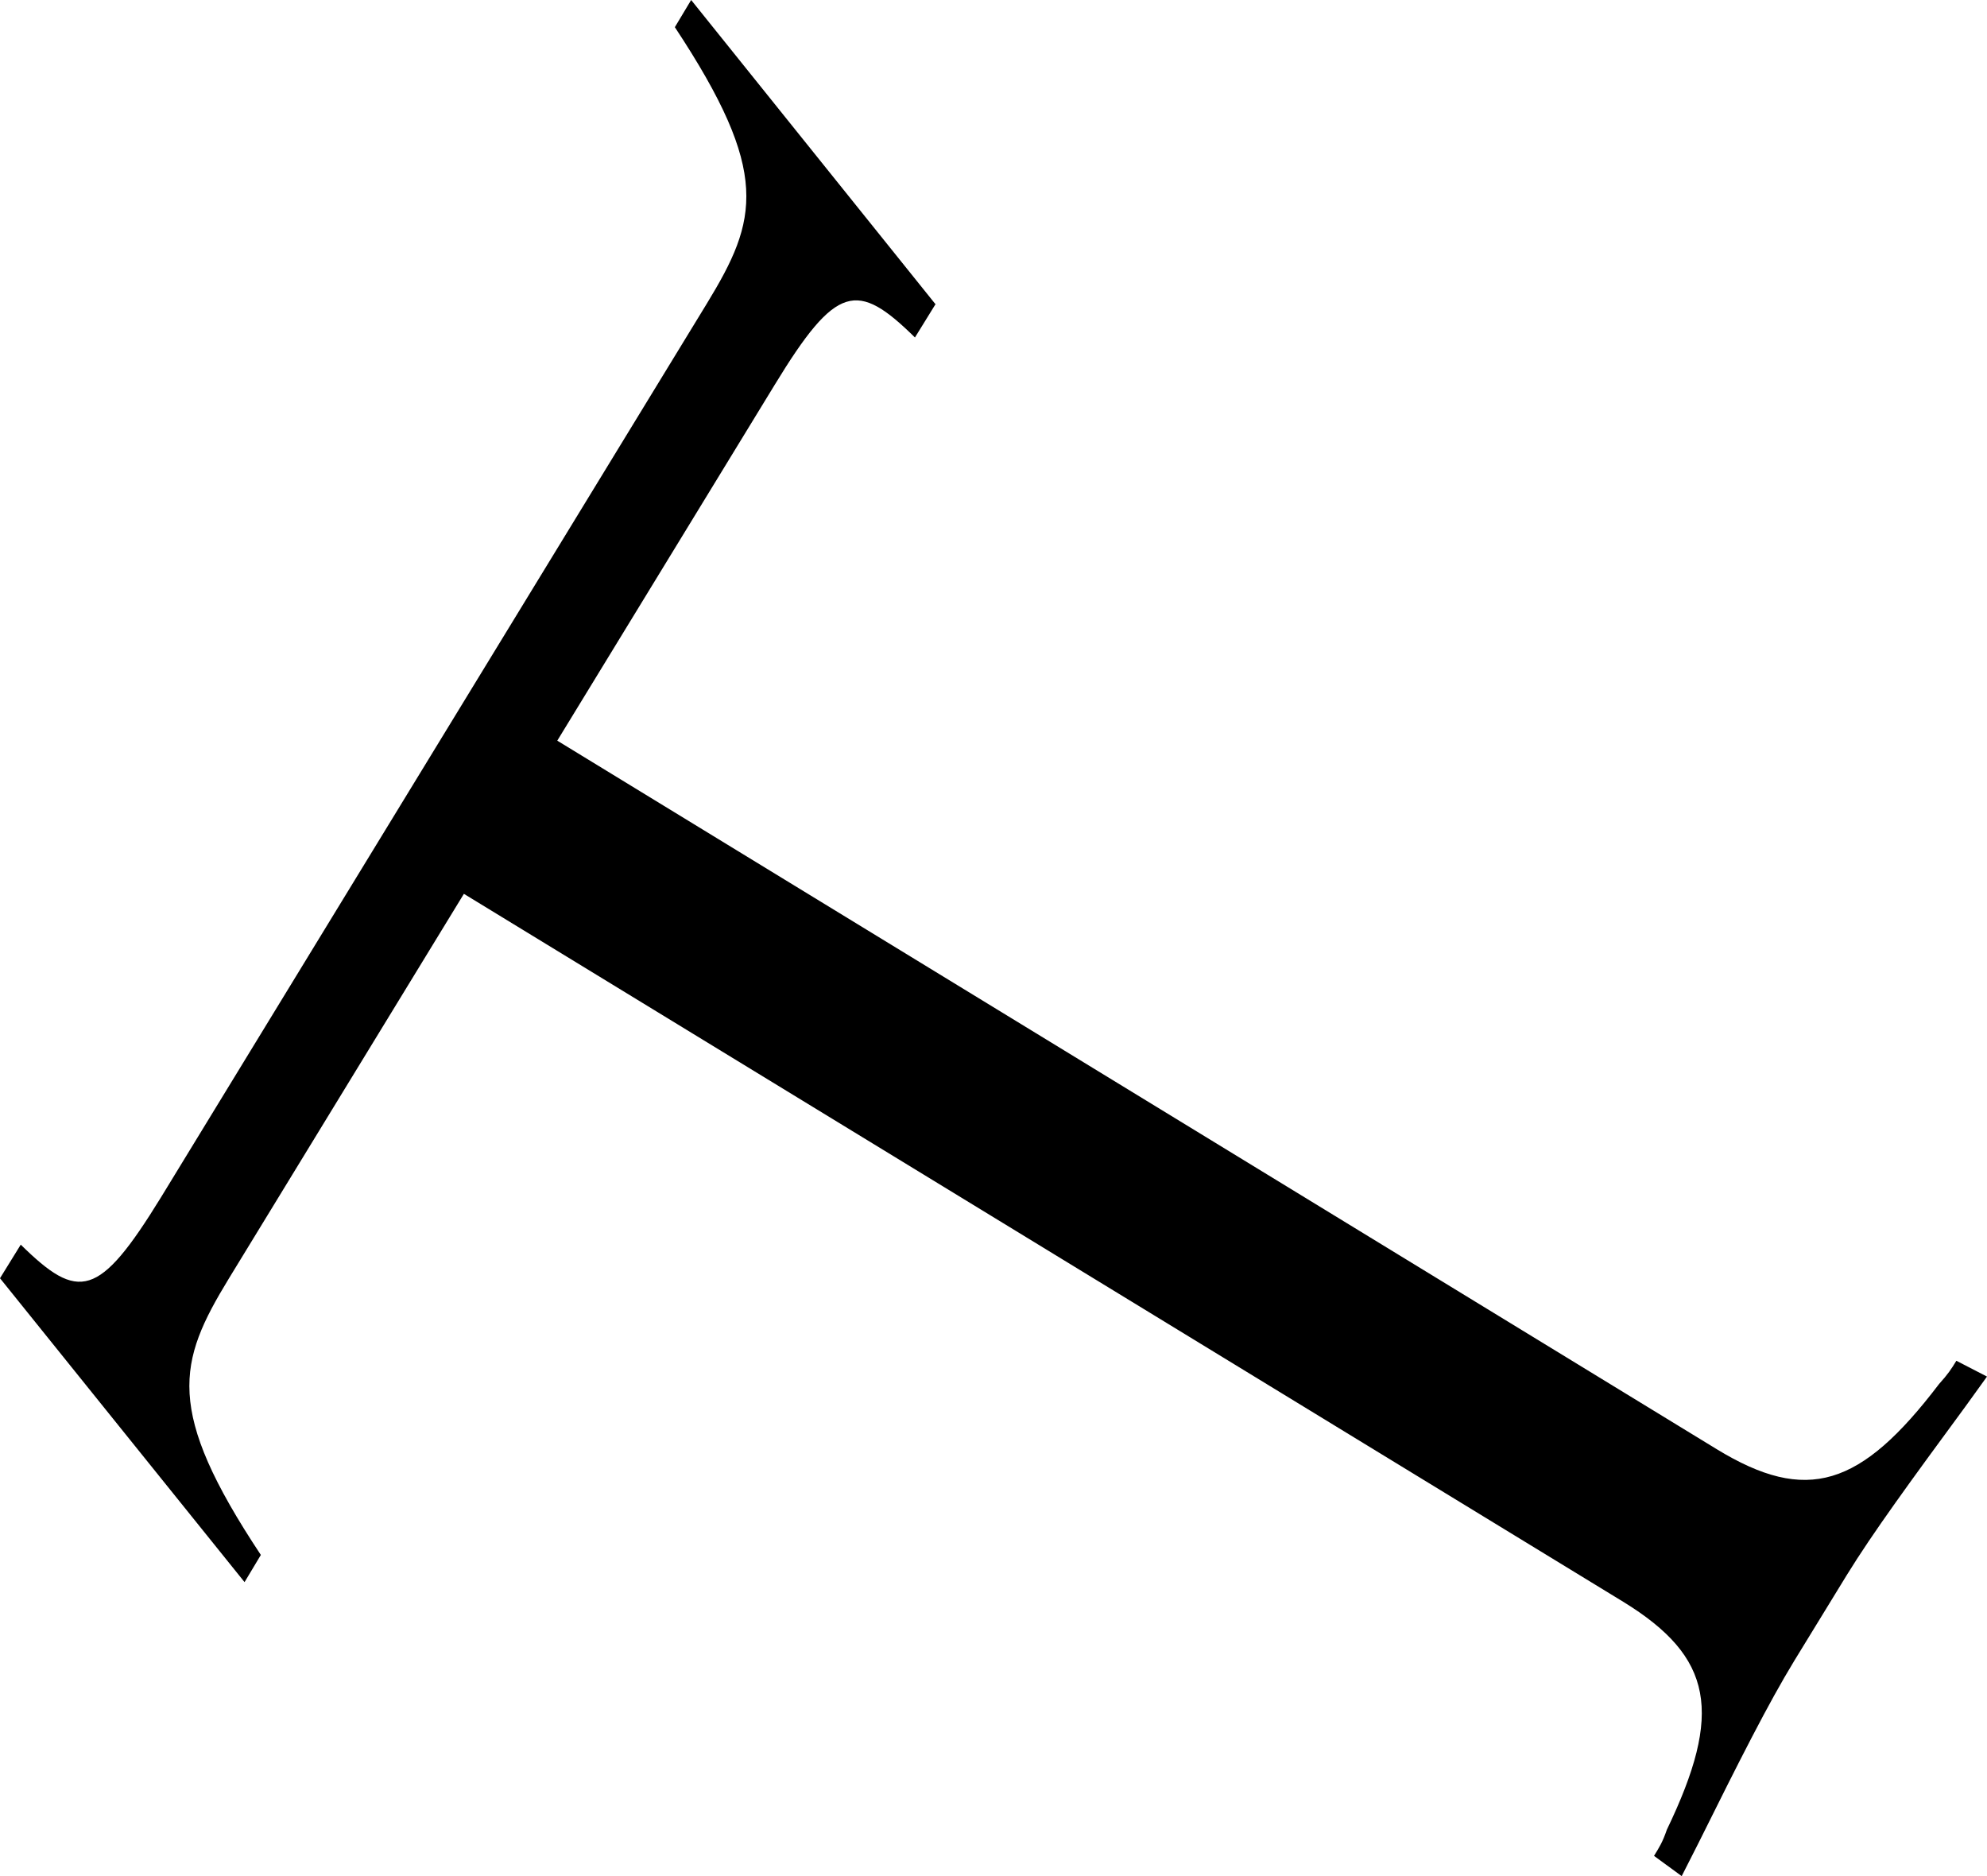
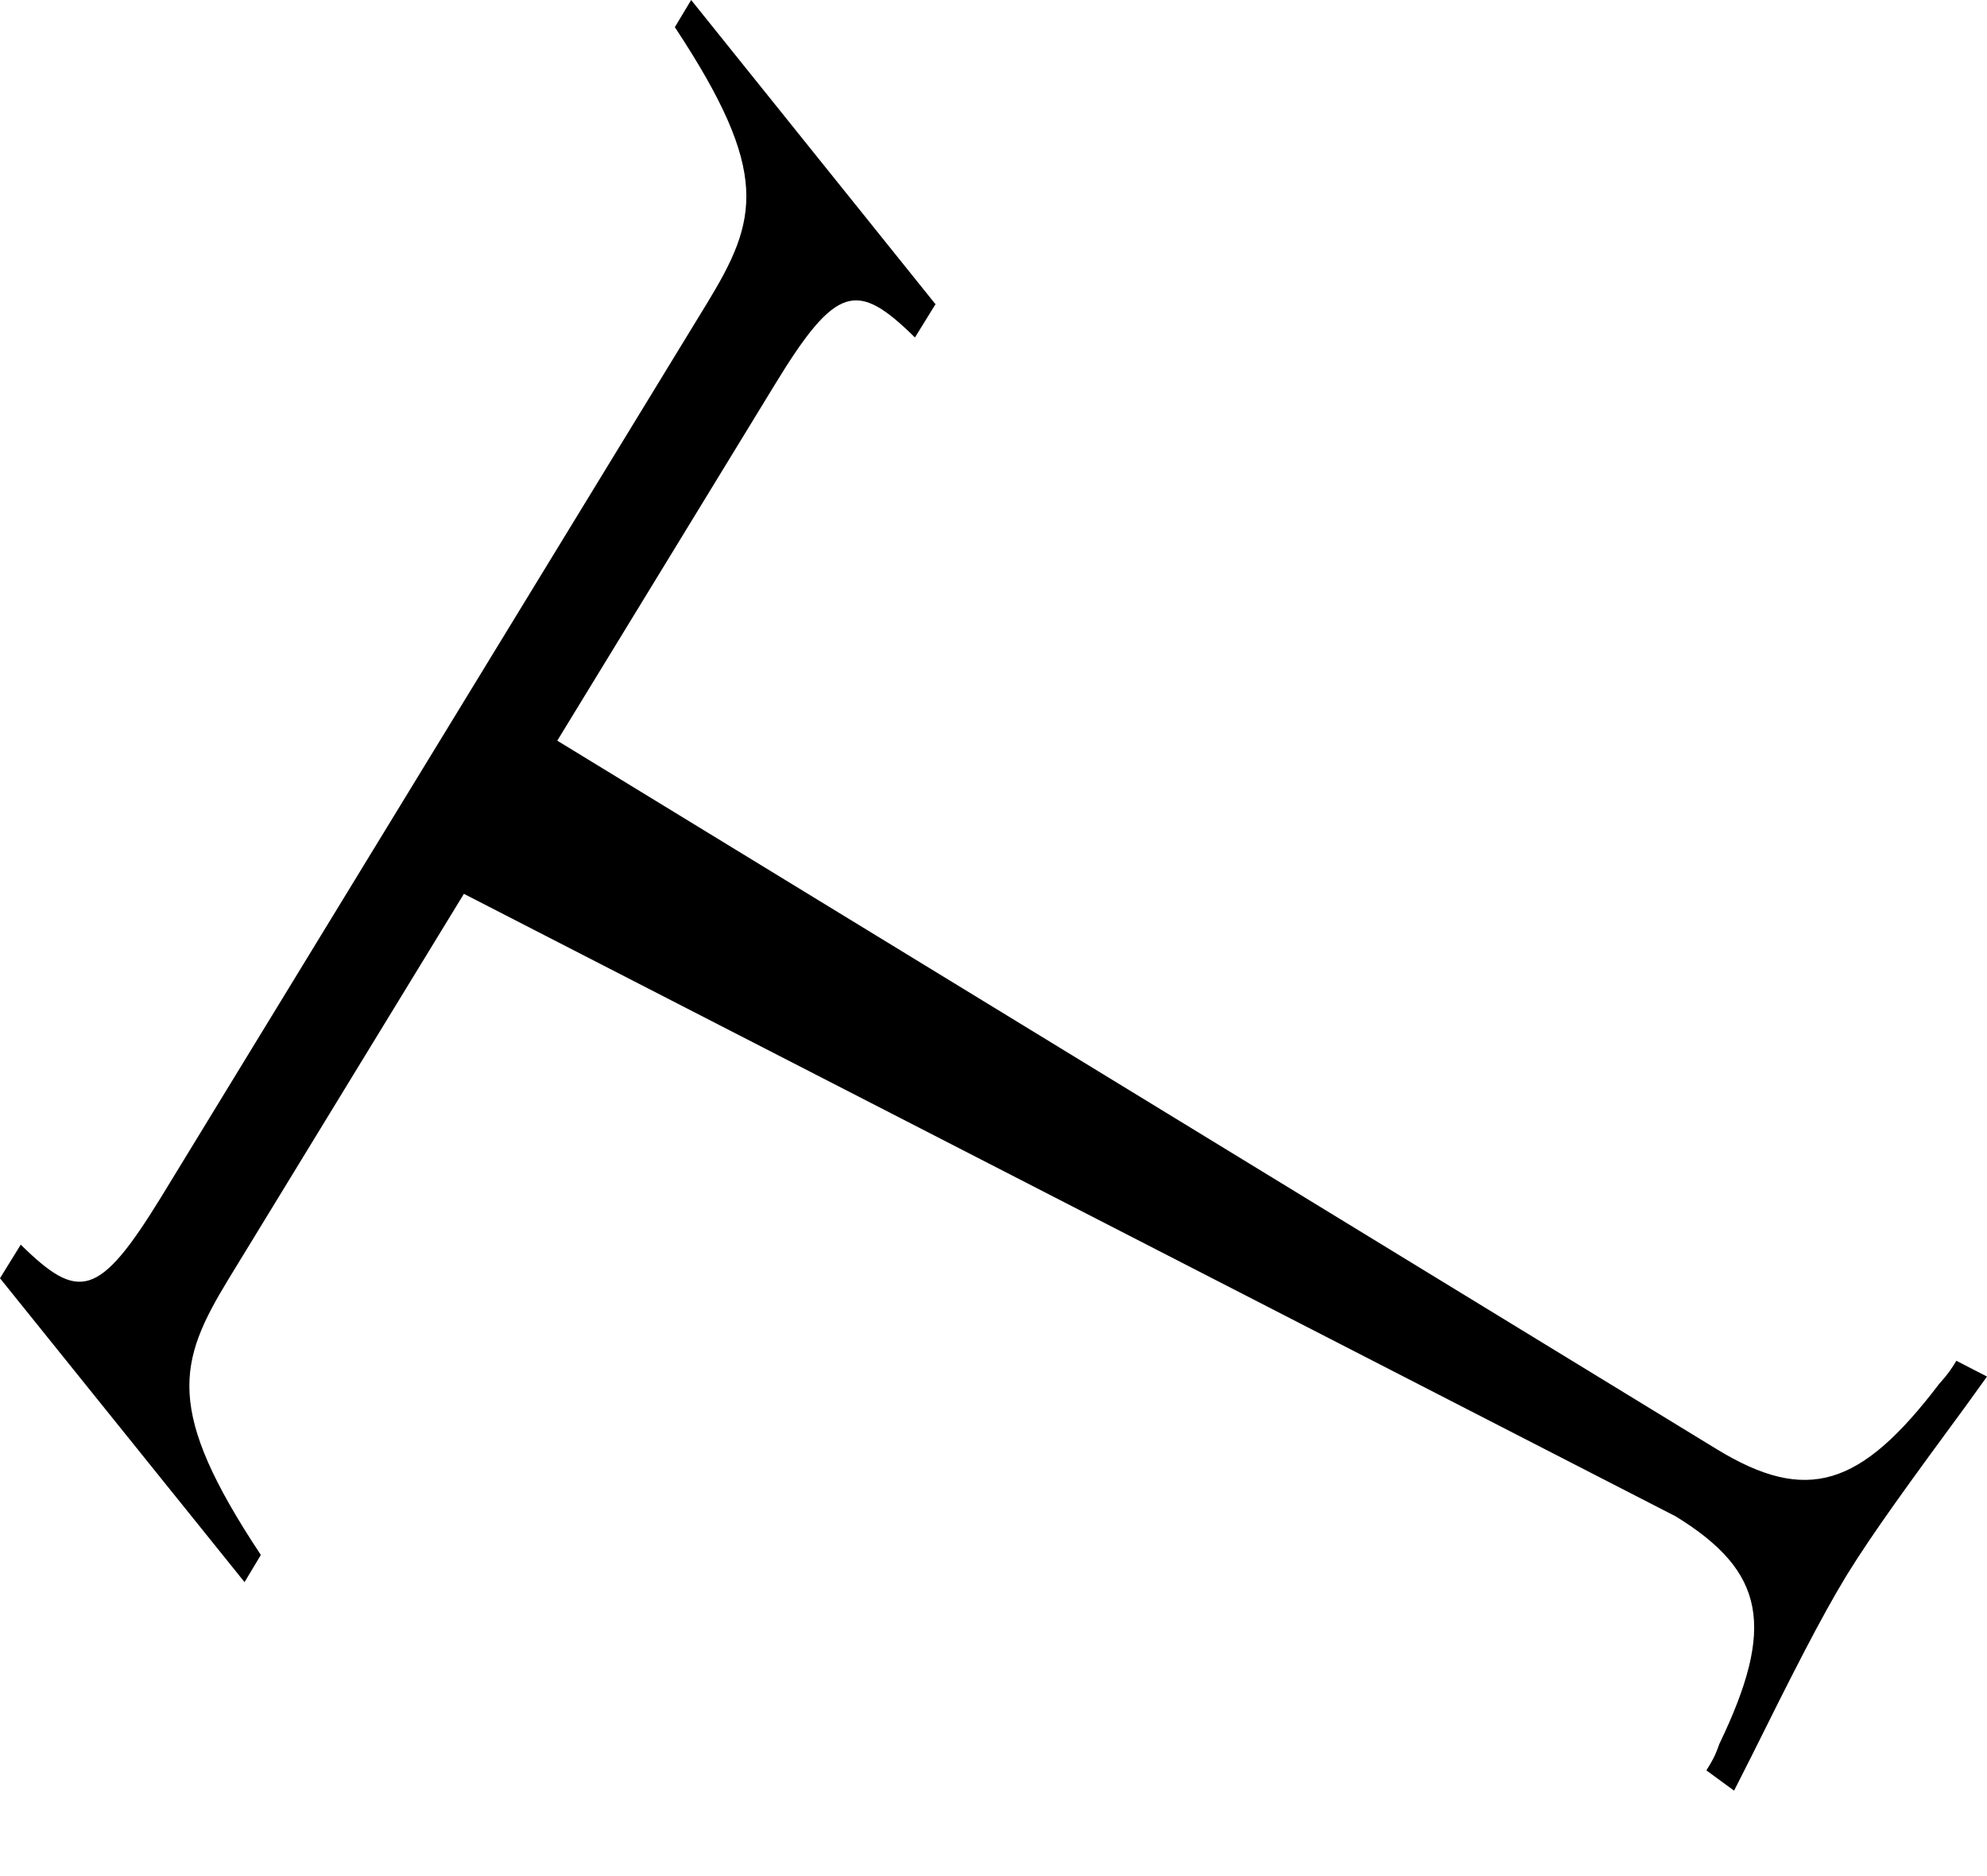
<svg xmlns="http://www.w3.org/2000/svg" viewBox="0 0 40.22 37.97">
  <g id="a" />
  <g id="b">
    <g id="c">
-       <path fill="#000" d="M18.94,6.15l-.42,.68c-1.17-1.15-1.59-1.09-2.84,.96l-4.4,7.2,23.47,14.34c1.82,1.11,2.91,.77,4.5-1.32,.18-.2,.24-.29,.35-.47l.62,.32-.44,.61c-1.11,1.51-1.87,2.55-2.4,3.41l-1.06,1.73c-.53,.87-1.11,2.02-1.94,3.69l-.34,.67-.56-.41c.11-.18,.17-.27,.26-.53,1.14-2.37,.94-3.49-.88-4.61L9.39,18.09l-4.76,7.79c-1.03,1.69-1.3,2.65,.65,5.59l-.33,.55L0,25.87l.42-.68c1.17,1.15,1.58,1.09,2.84-.96L14.31,6.14c1.03-1.69,1.3-2.64-.65-5.59l.33-.55,4.94,6.15Z" />
+       <path fill="#000" d="M18.94,6.15l-.42,.68c-1.17-1.15-1.59-1.09-2.84,.96l-4.4,7.2,23.47,14.34c1.82,1.11,2.91,.77,4.5-1.32,.18-.2,.24-.29,.35-.47l.62,.32-.44,.61c-1.11,1.51-1.87,2.55-2.4,3.41c-.53,.87-1.11,2.02-1.94,3.69l-.34,.67-.56-.41c.11-.18,.17-.27,.26-.53,1.14-2.37,.94-3.49-.88-4.61L9.39,18.09l-4.76,7.79c-1.03,1.69-1.3,2.65,.65,5.59l-.33,.55L0,25.87l.42-.68c1.17,1.15,1.58,1.09,2.84-.96L14.31,6.14c1.03-1.69,1.3-2.64-.65-5.59l.33-.55,4.94,6.15Z" />
    </g>
  </g>
</svg>